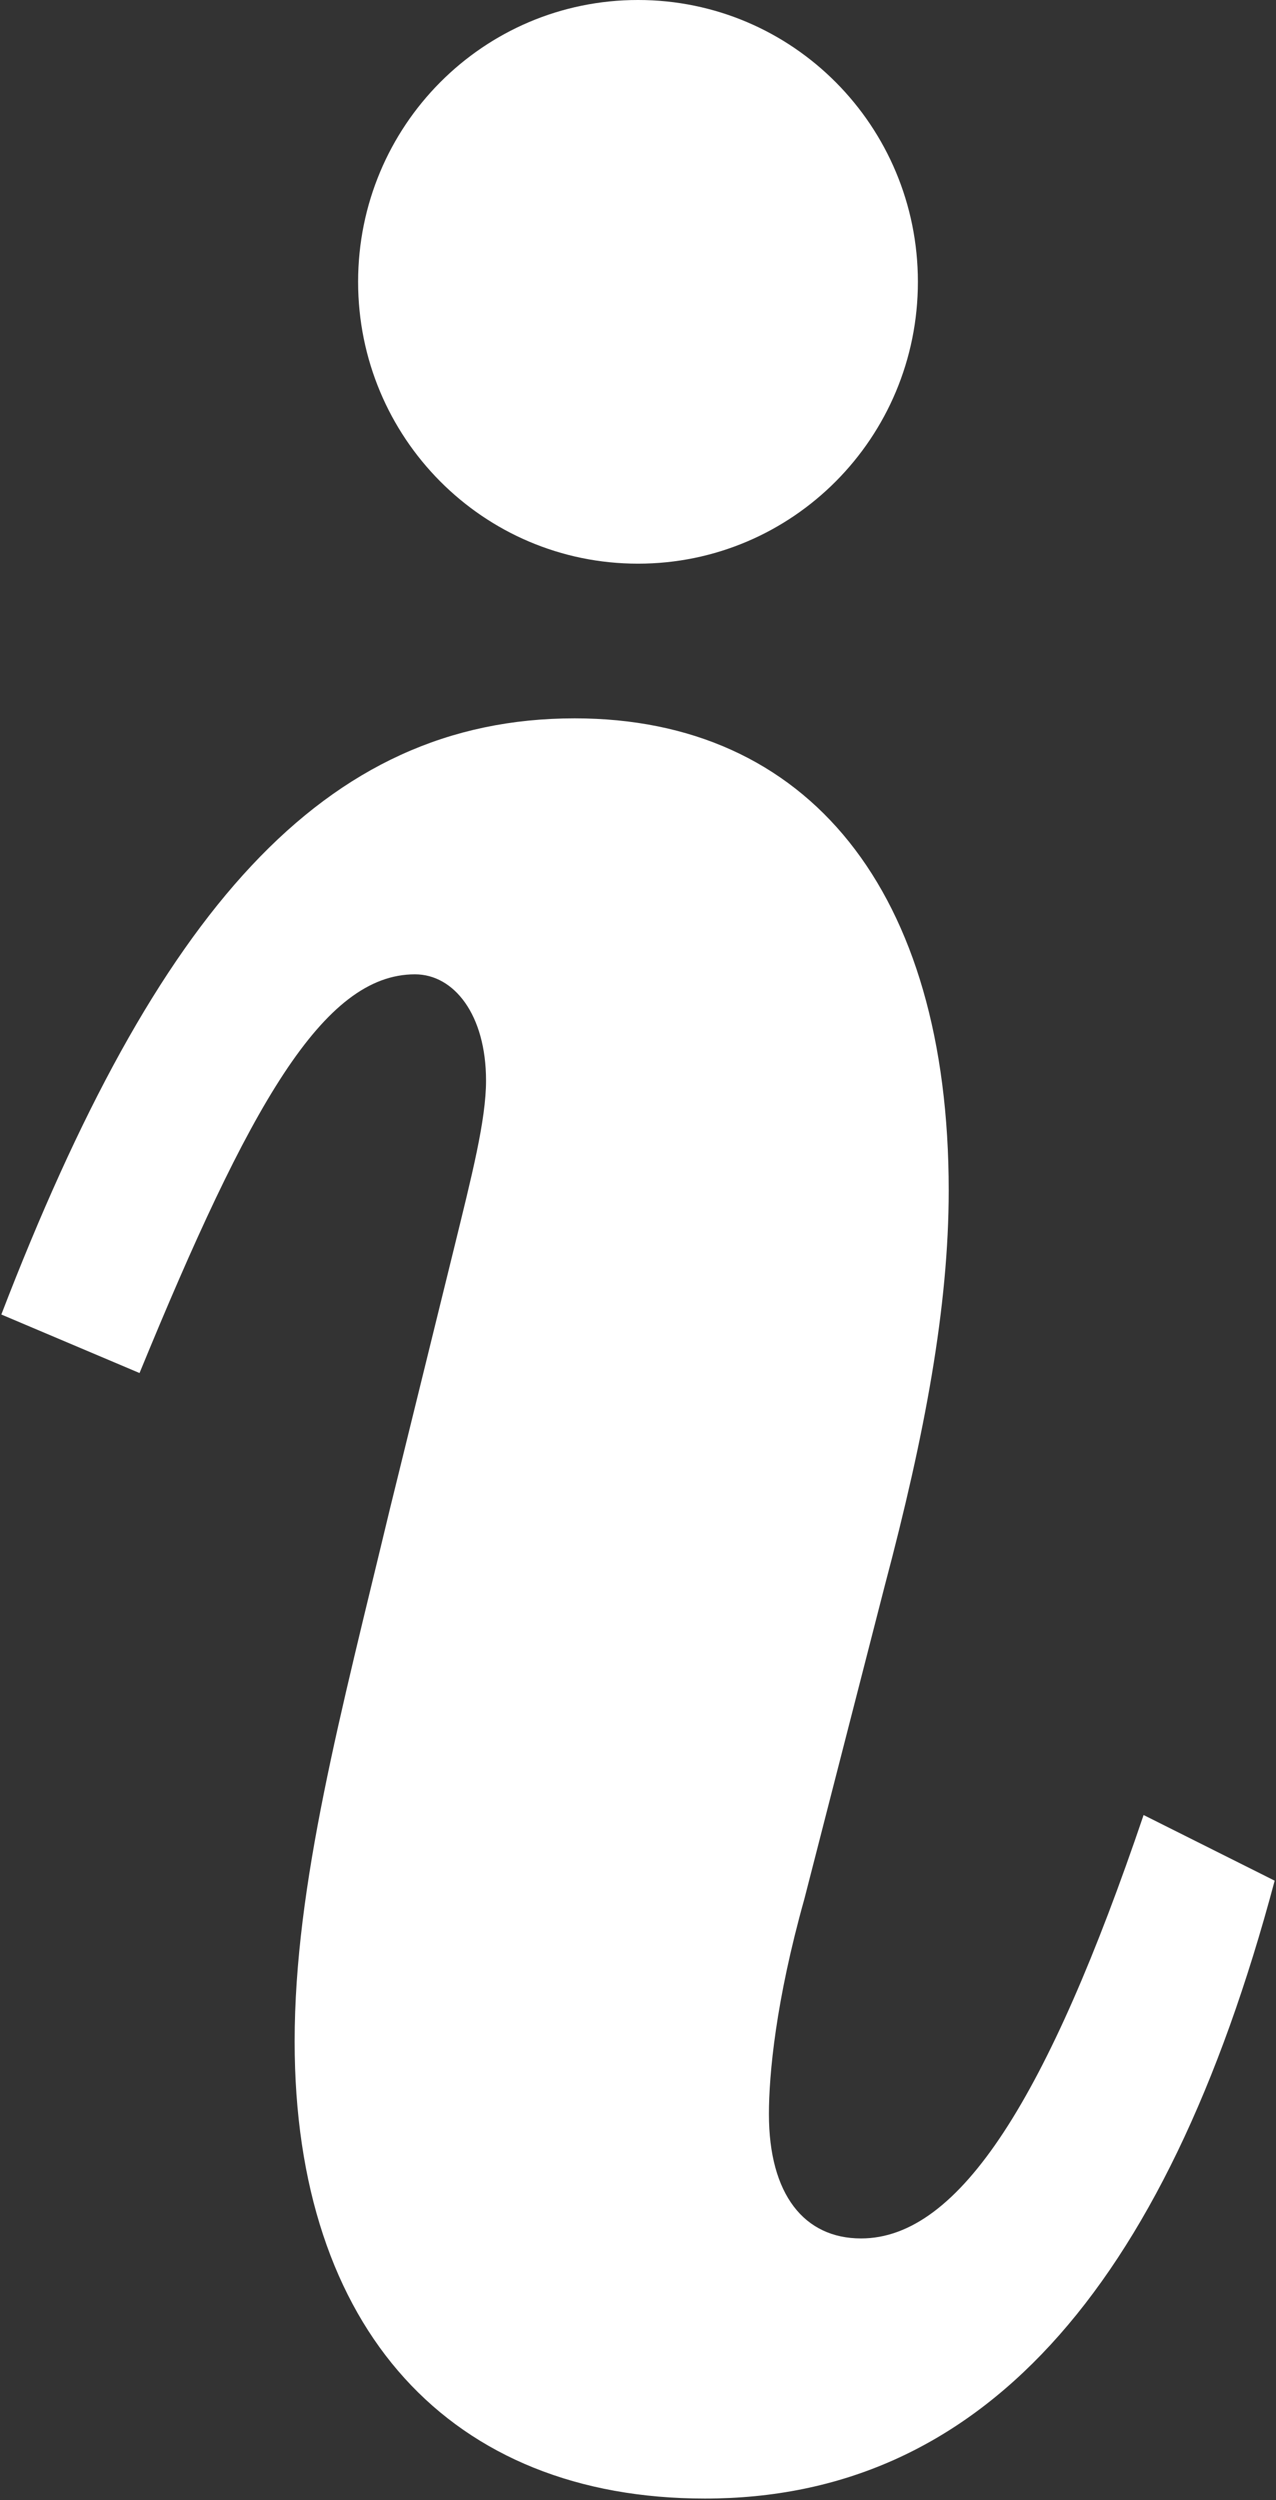
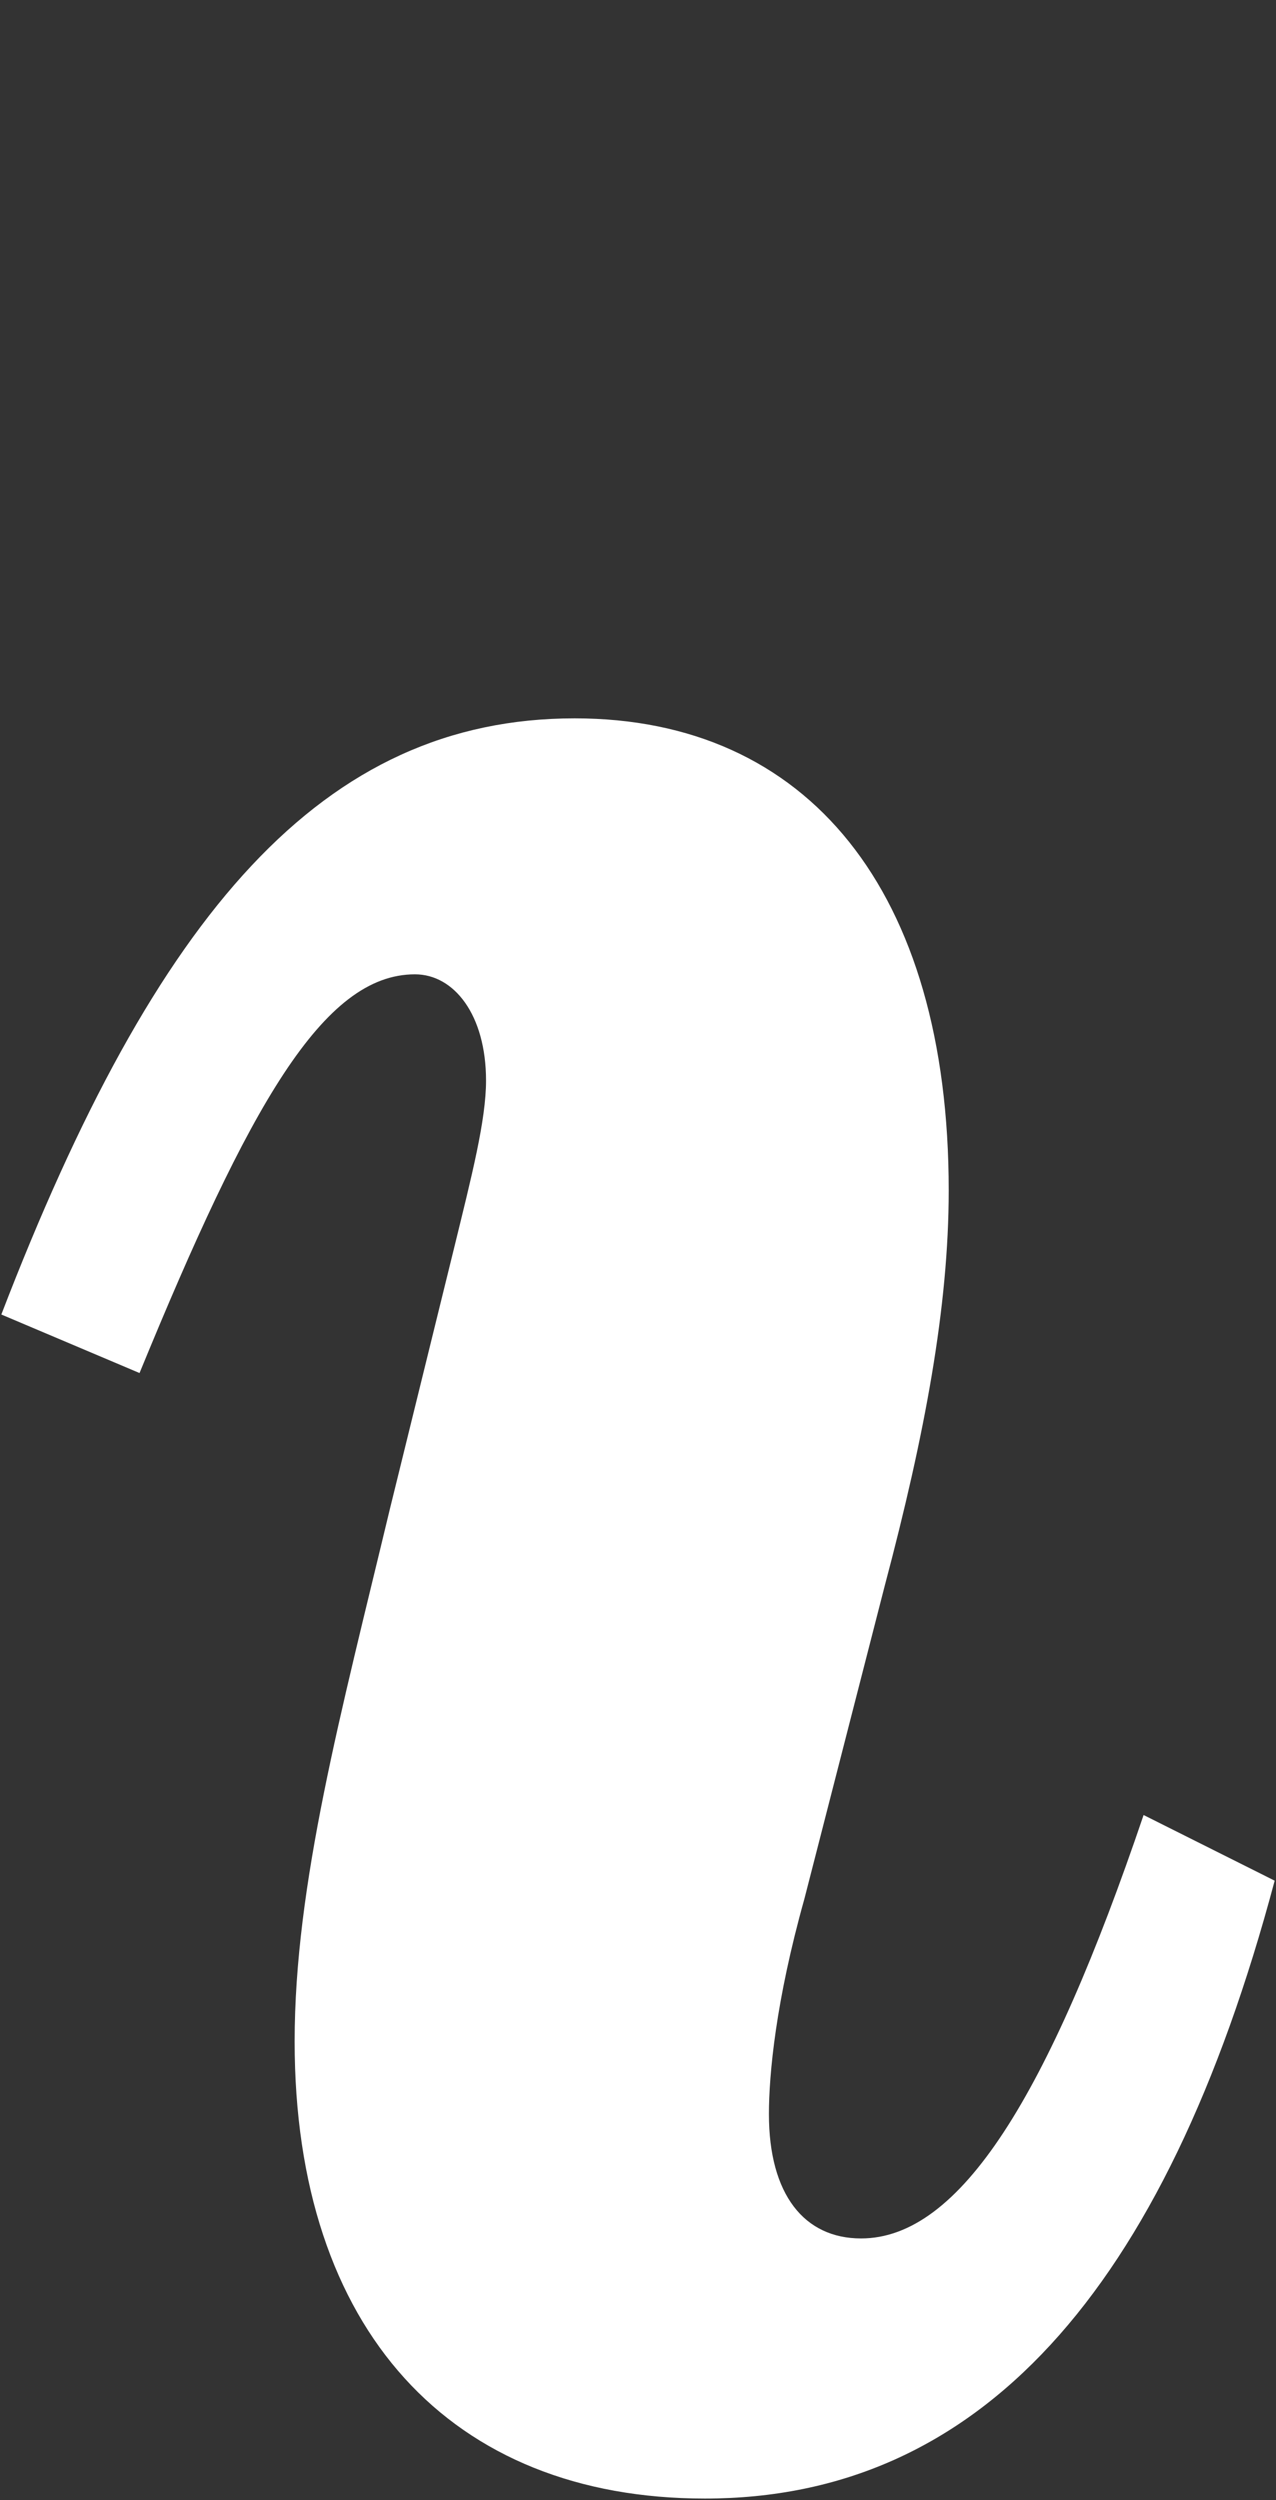
<svg xmlns="http://www.w3.org/2000/svg" version="1.2" viewBox="0 0 770 1508" width="770" height="1508">
  <rect x="0" y="0" width="770" height="1508" fill="#333333" stroke="none" />
  <title>MPL</title>
  <style>
		.s0 { fill: #ffffff } 
	</style>
  <g>
    <g>
-       <path class="s0" d="m385 340c-93.4 0-168.9-76-168.9-170 0-94 75.5-170 168.9-170 93.4 0 168.9 76 168.9 170 0 94-75.5 170-168.9 170zm-91.7 311.8c0-39.7-19.3-64.1-42.9-64.1-55.5 0-100.1 79.5-166.2 240.5l-83.4-35.3c93.4-242.7 194.1-359.6 346-359.6 140.7 0 225.7 103.9 225.7 284.7 0 70.2-14.4 147.3-38.5 238.1l-48.6 189.3c-17.3 61.7-21.4 106-21.4 129.8 0 48.6 21.4 75 55.6 75 59.8 0 113-85.9 170.5-255.4l79.1 39.6c-66.5 249.4-179.4 372.7-343.8 372.7-153.2 0-247.6-101.6-247.6-275.7 0-94.7 27.9-197.8 57.6-321.7l38.5-156.4c10.8-44.1 19.4-77.6 19.4-101.5z" />
+       <path class="s0" d="m385 340zm-91.7 311.8c0-39.7-19.3-64.1-42.9-64.1-55.5 0-100.1 79.5-166.2 240.5l-83.4-35.3c93.4-242.7 194.1-359.6 346-359.6 140.7 0 225.7 103.9 225.7 284.7 0 70.2-14.4 147.3-38.5 238.1l-48.6 189.3c-17.3 61.7-21.4 106-21.4 129.8 0 48.6 21.4 75 55.6 75 59.8 0 113-85.9 170.5-255.4l79.1 39.6c-66.5 249.4-179.4 372.7-343.8 372.7-153.2 0-247.6-101.6-247.6-275.7 0-94.7 27.9-197.8 57.6-321.7l38.5-156.4c10.8-44.1 19.4-77.6 19.4-101.5z" />
    </g>
  </g>
</svg>